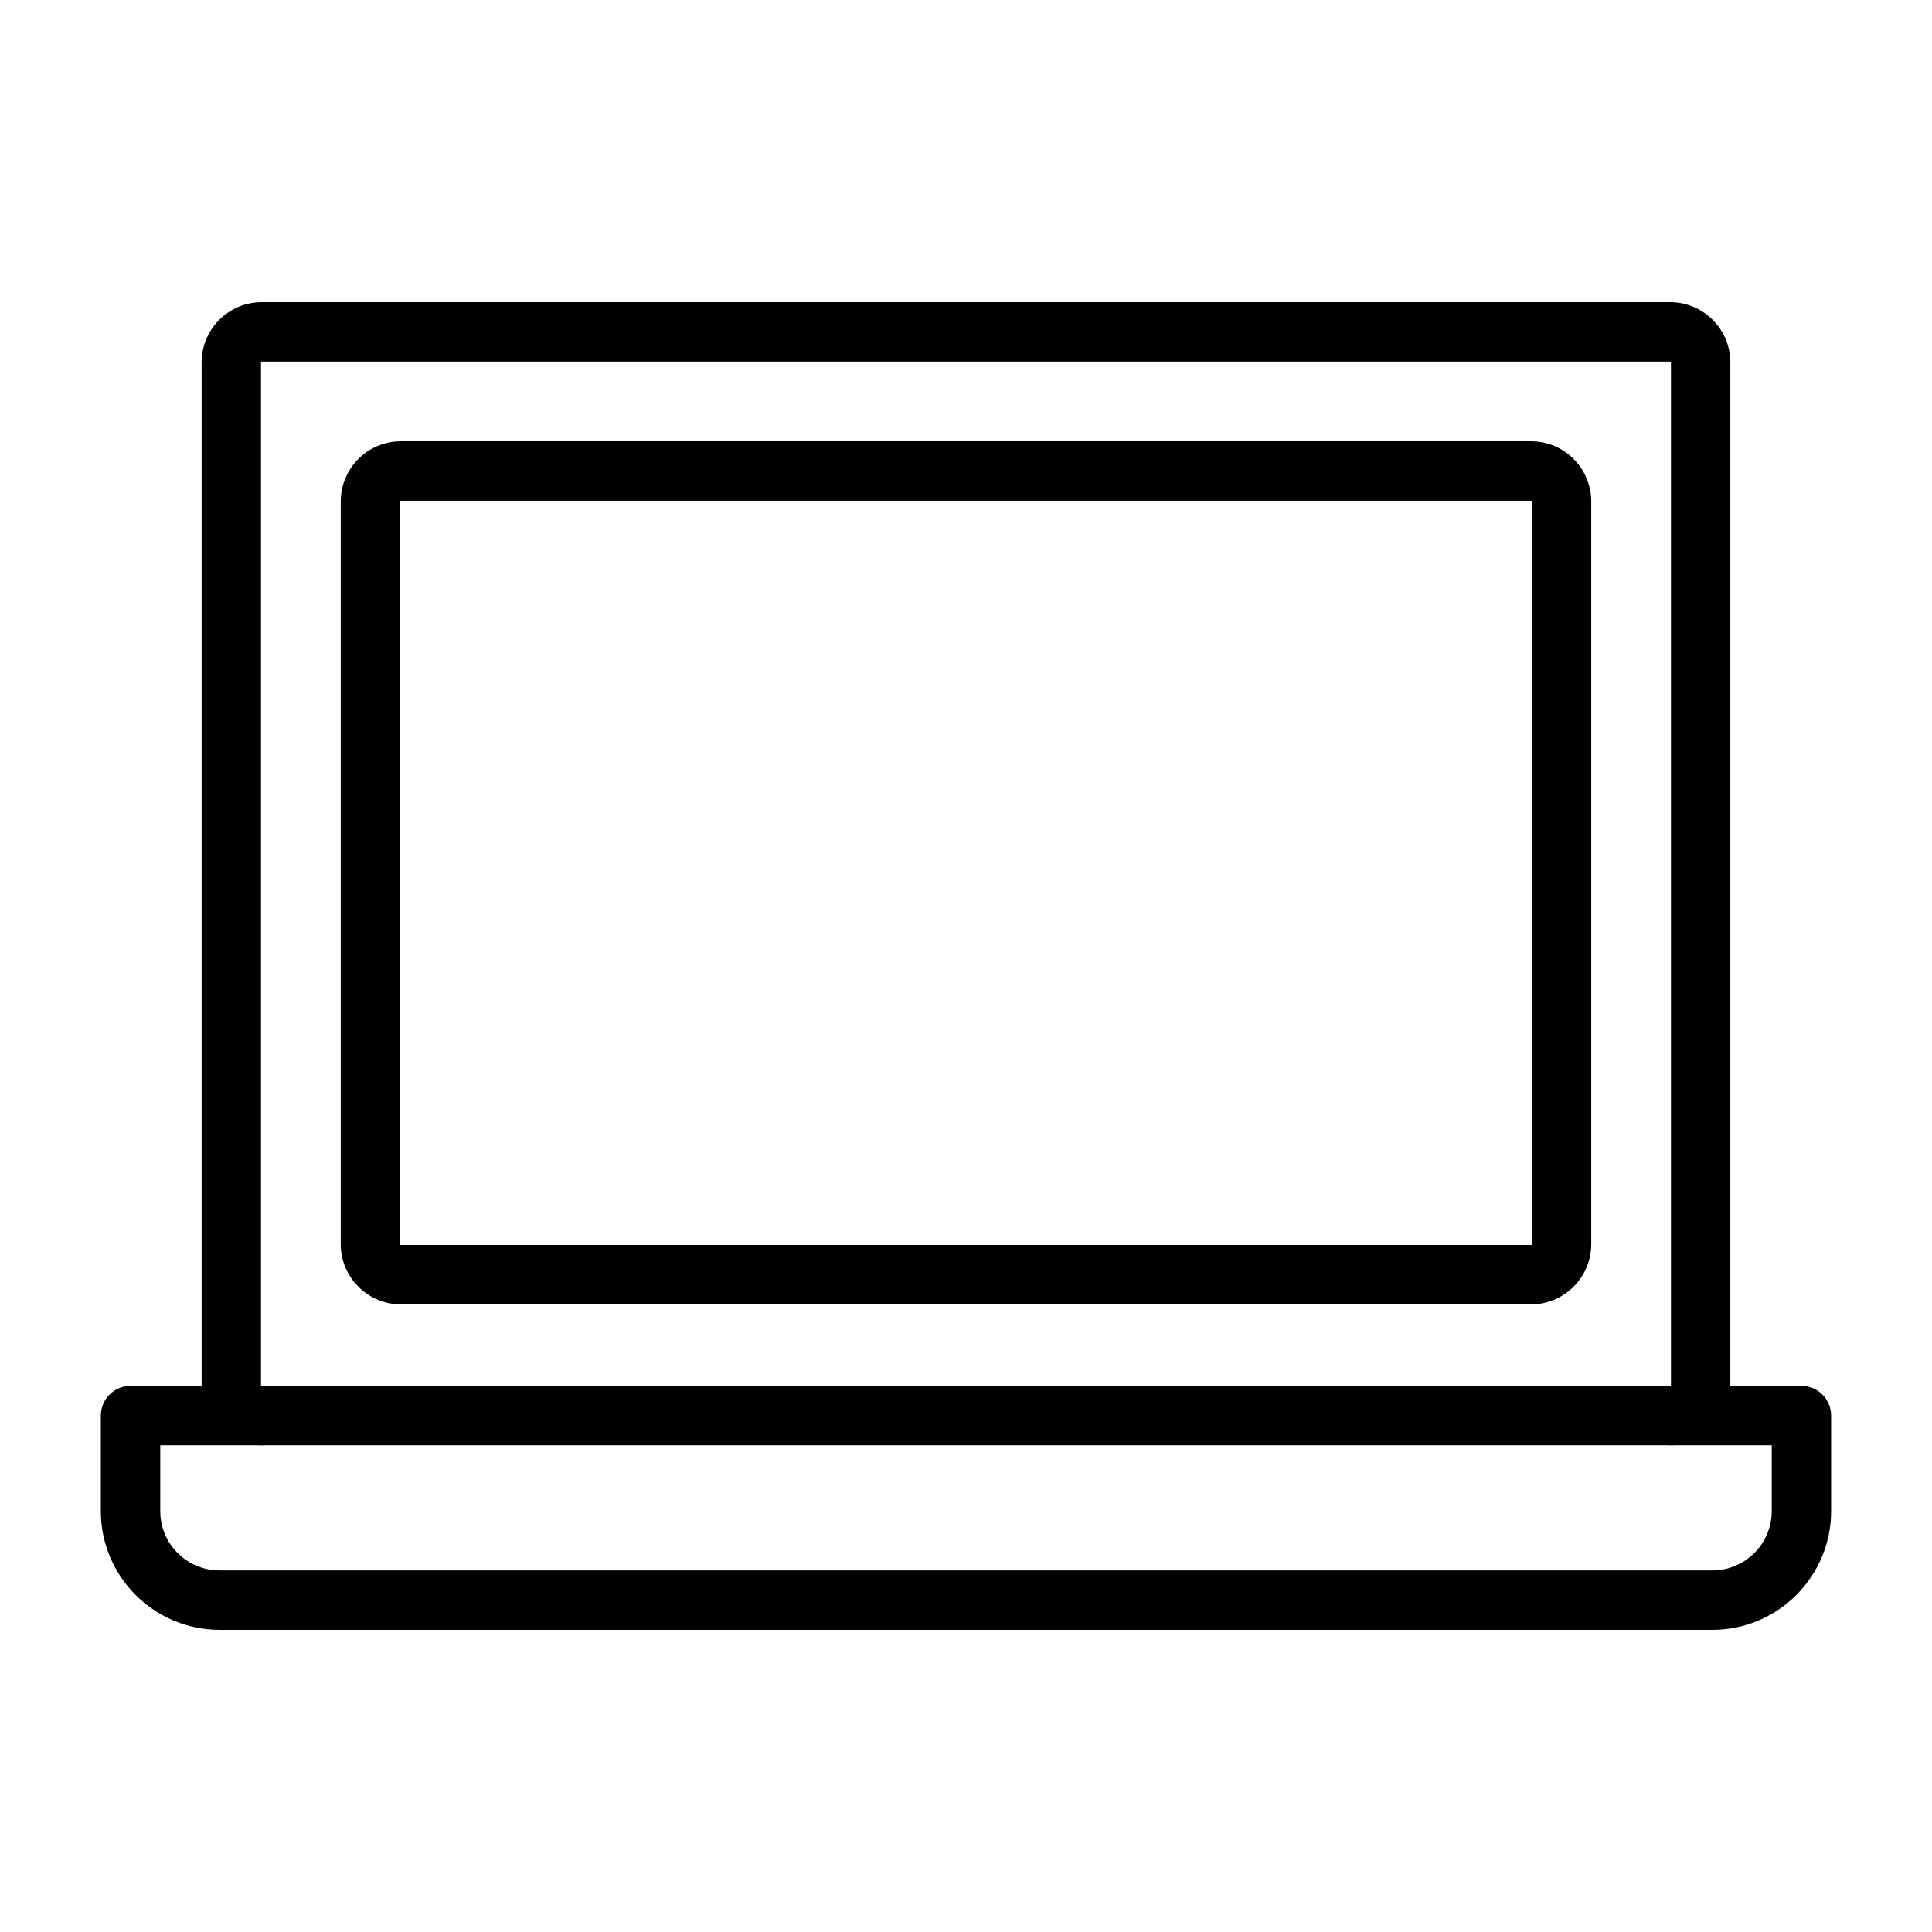
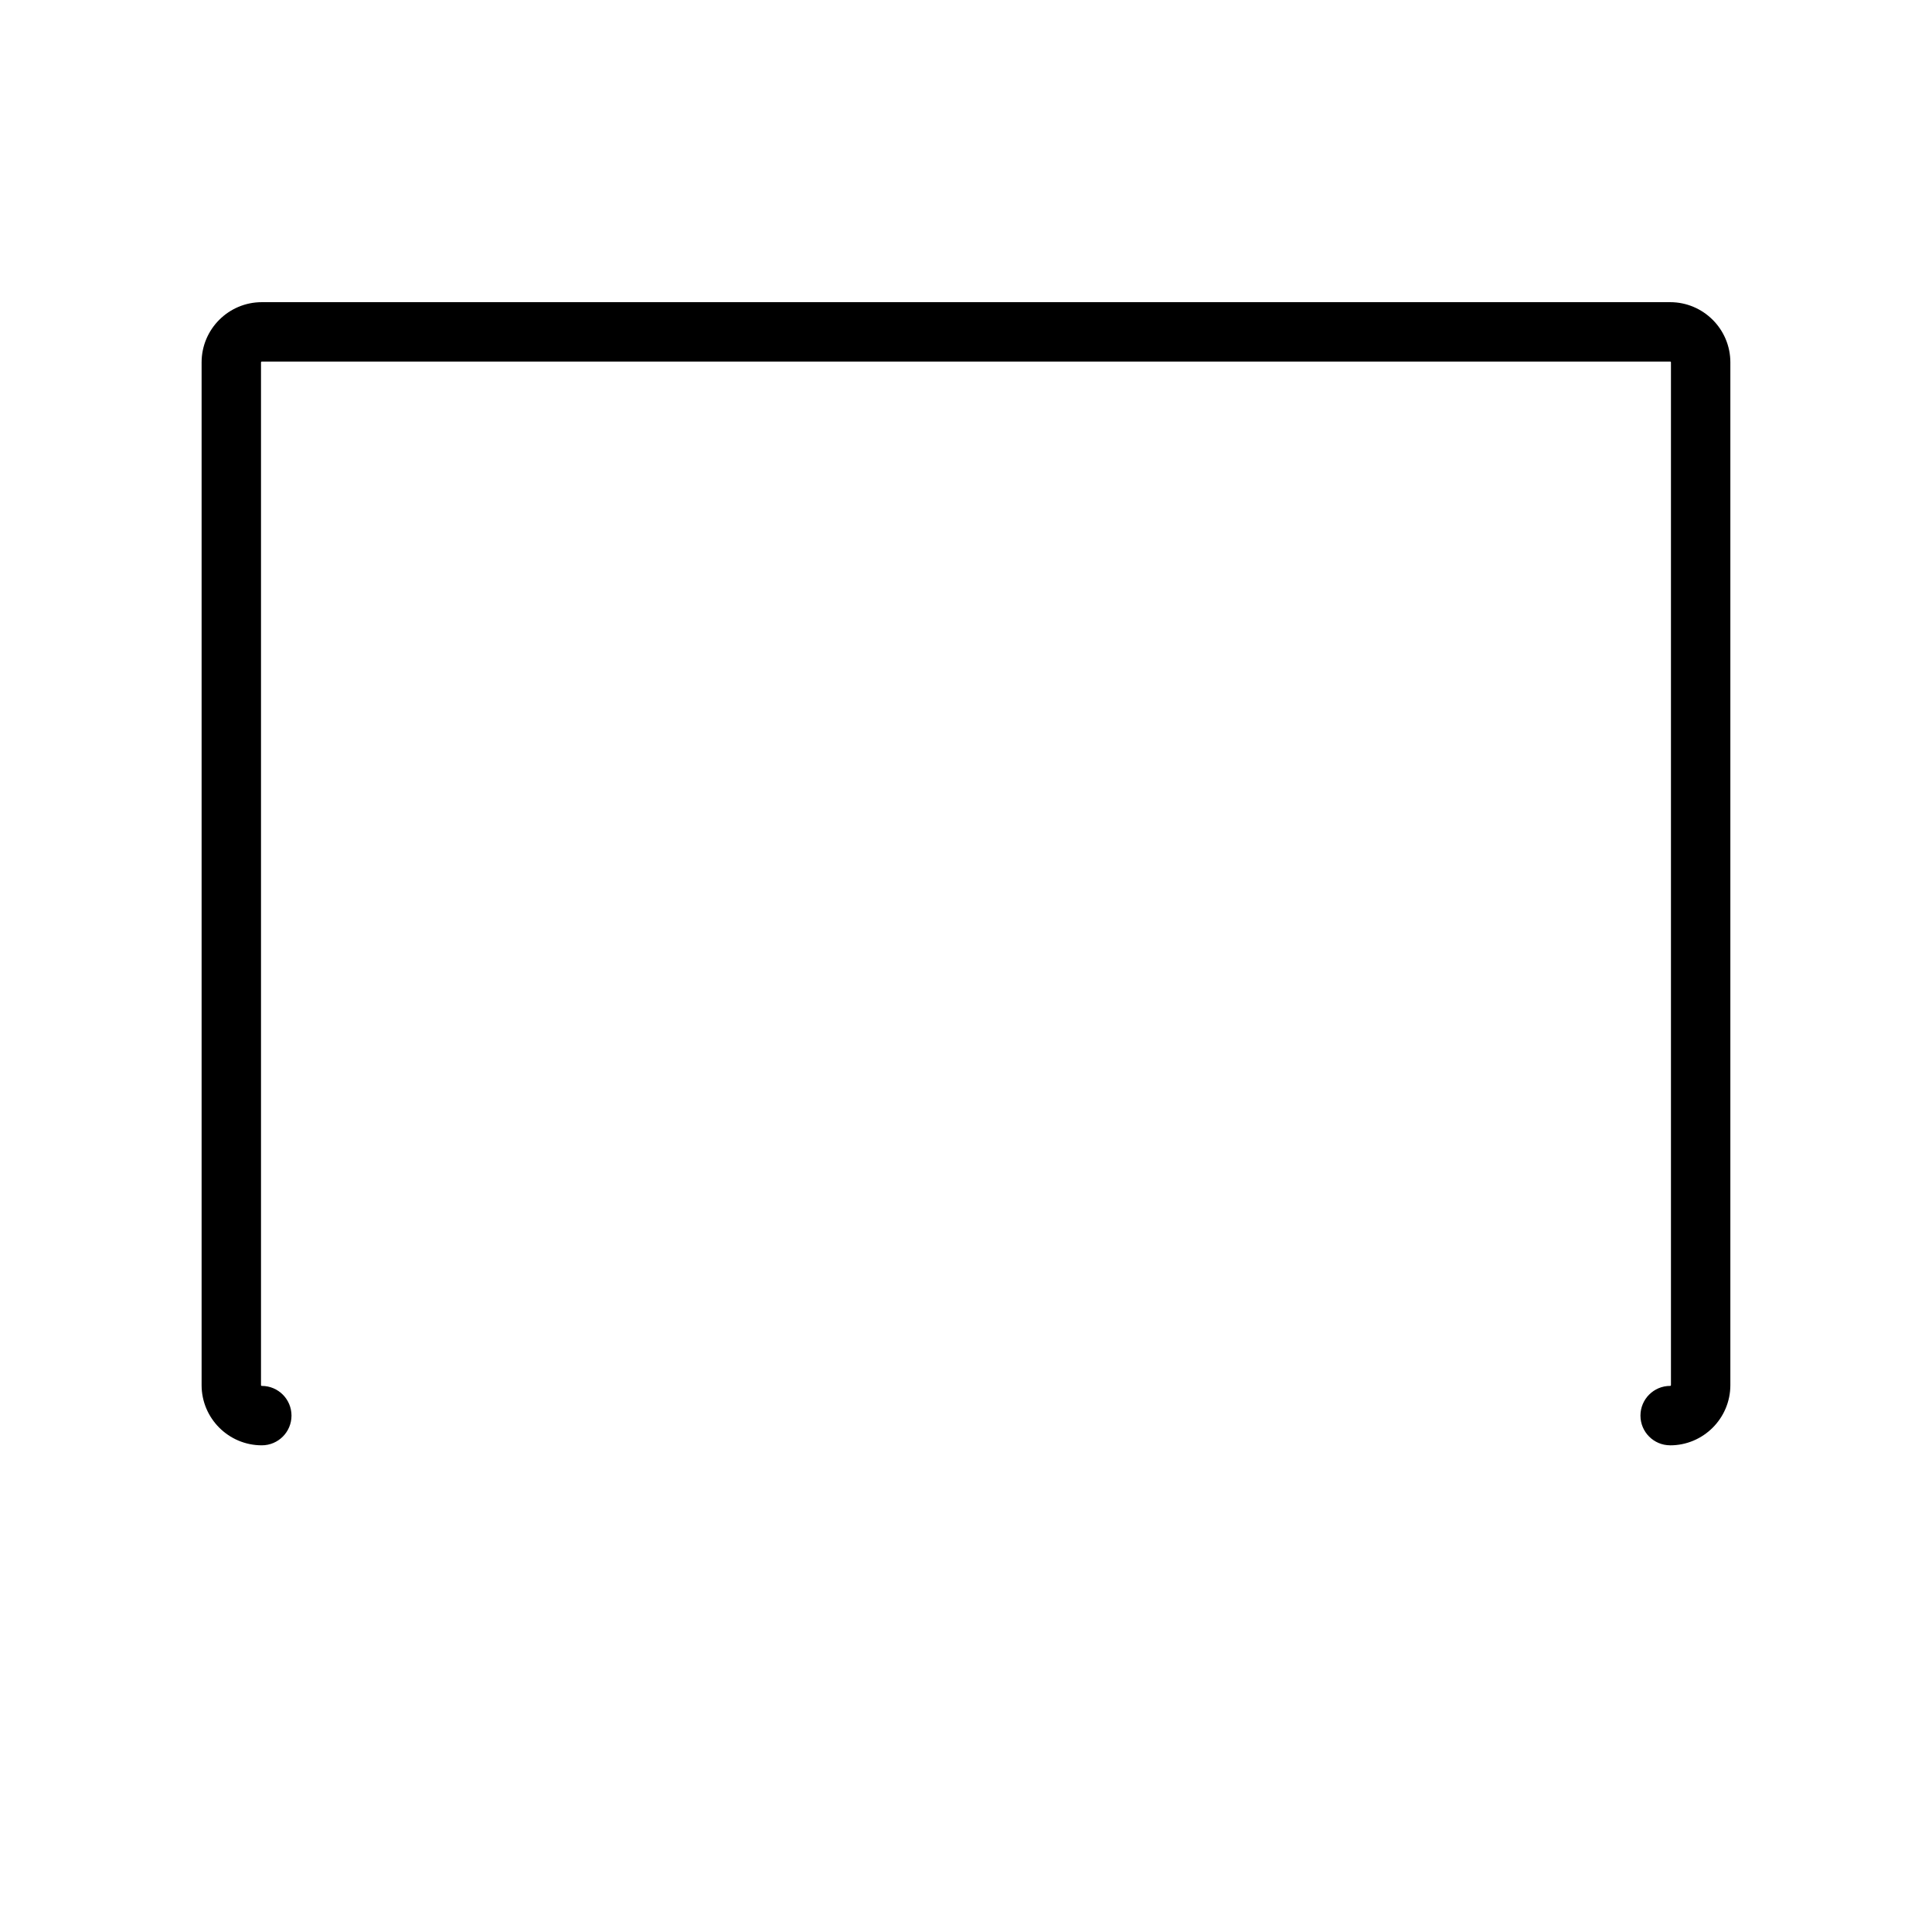
<svg xmlns="http://www.w3.org/2000/svg" fill="#000000" width="800px" height="800px" version="1.1" viewBox="144 144 512 512">
  <g>
    <path d="m586.61 527.02c-4.348 0-7.871-3.523-7.871-7.871 0-4.348 3.523-7.871 7.871-7.871 0.117 0 0.211-0.094 0.211-0.211v-271.04c0-0.117-0.094-0.211-0.211-0.211l-373.23 0.004c-0.117 0-0.211 0.094-0.211 0.211v271.04c0 0.117 0.094 0.211 0.211 0.211 4.348 0 7.871 3.523 7.871 7.871 0 4.348-3.523 7.871-7.871 7.871-8.797 0-15.953-7.156-15.953-15.953v-271.04c0-8.797 7.156-15.953 15.953-15.953h373.23c8.797 0 15.953 7.156 15.953 15.953v271.04c0 8.797-7.156 15.957-15.953 15.957z" />
-     <path d="m549.74 489.67h-299.49c-8.797 0-15.953-7.156-15.953-15.953v-196.82c0-8.797 7.156-15.953 15.953-15.953h299.49c8.797 0 15.953 7.156 15.953 15.953v196.82c0 8.797-7.156 15.953-15.953 15.953zm-299.49-212.98c-0.117 0-0.211 0.094-0.211 0.211v196.82c0 0.117 0.094 0.211 0.211 0.211h299.49c0.117 0 0.211-0.094 0.211-0.211v-196.82c0-0.117-0.094-0.211-0.211-0.211z" />
-     <path d="m597.81 575.92h-395.63c-17.344 0-31.457-14.113-31.457-31.457v-25.32c0-4.348 3.523-7.871 7.871-7.871h442.8c4.348 0 7.871 3.523 7.871 7.871v25.32c0 17.344-14.109 31.457-31.457 31.457zm-411.34-48.902v17.445c0 8.664 7.047 15.715 15.715 15.715h395.63c8.664 0 15.715-7.047 15.715-15.715v-17.445z" />
  </g>
</svg>